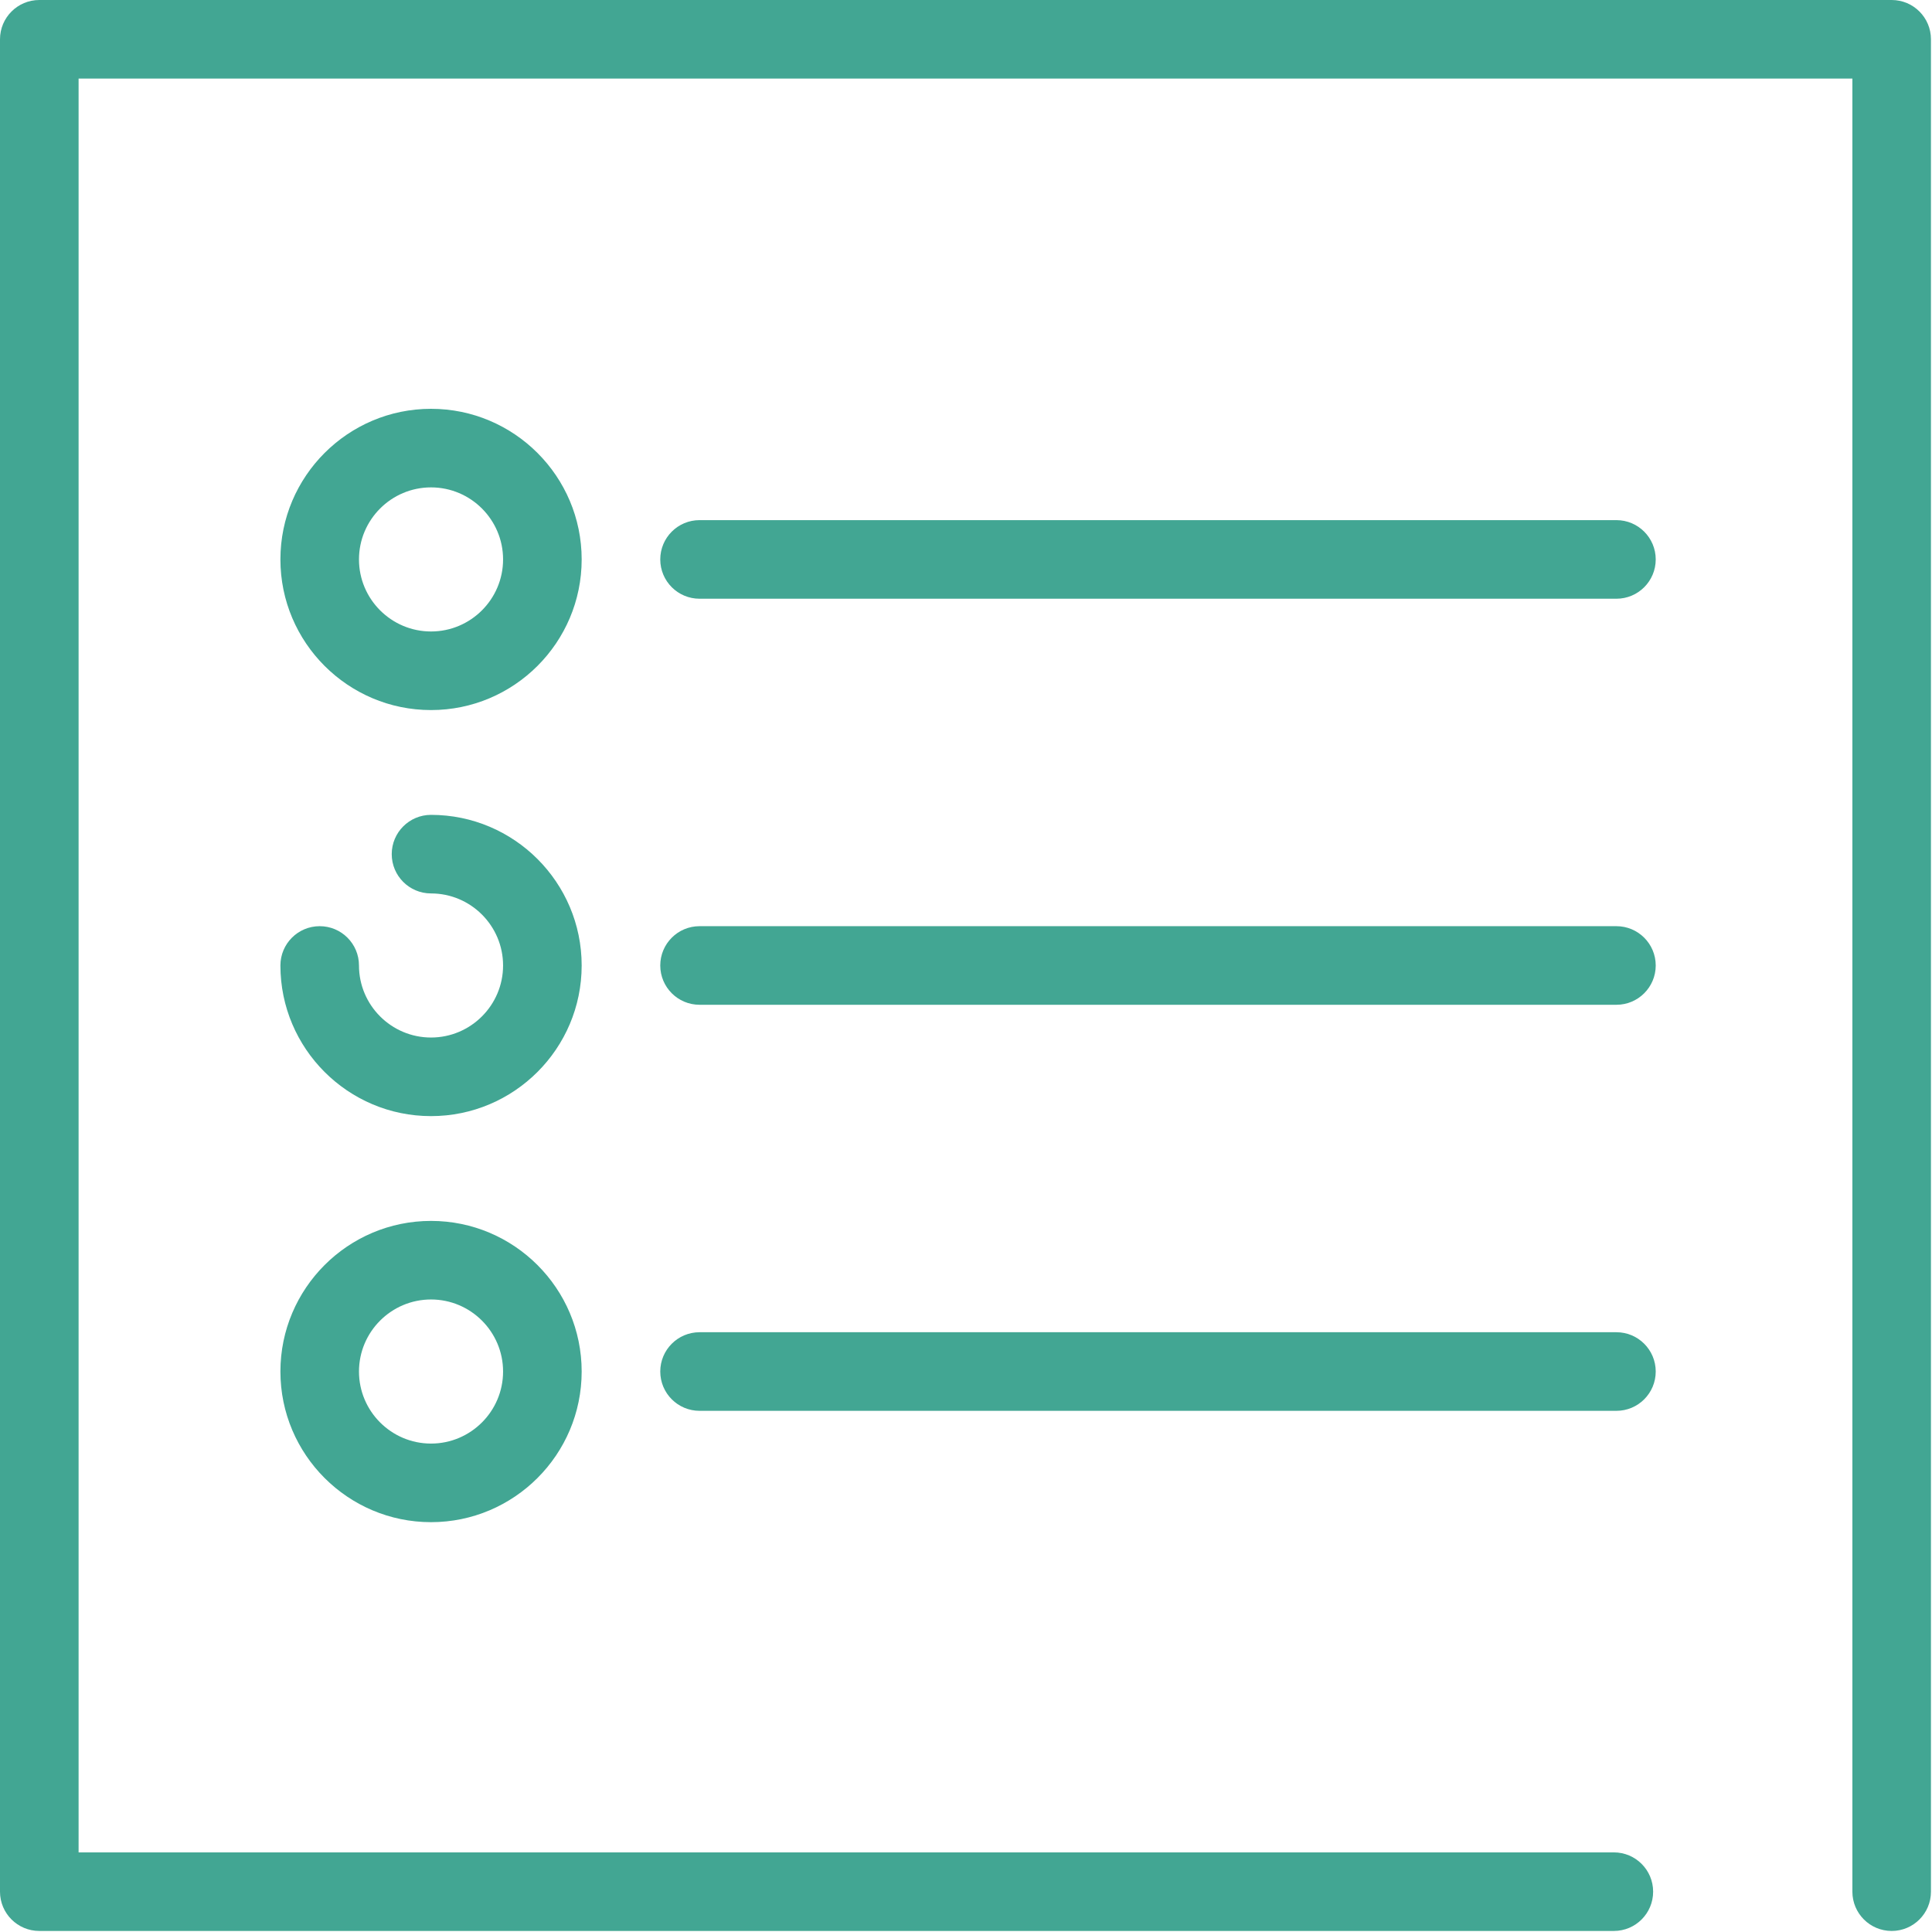
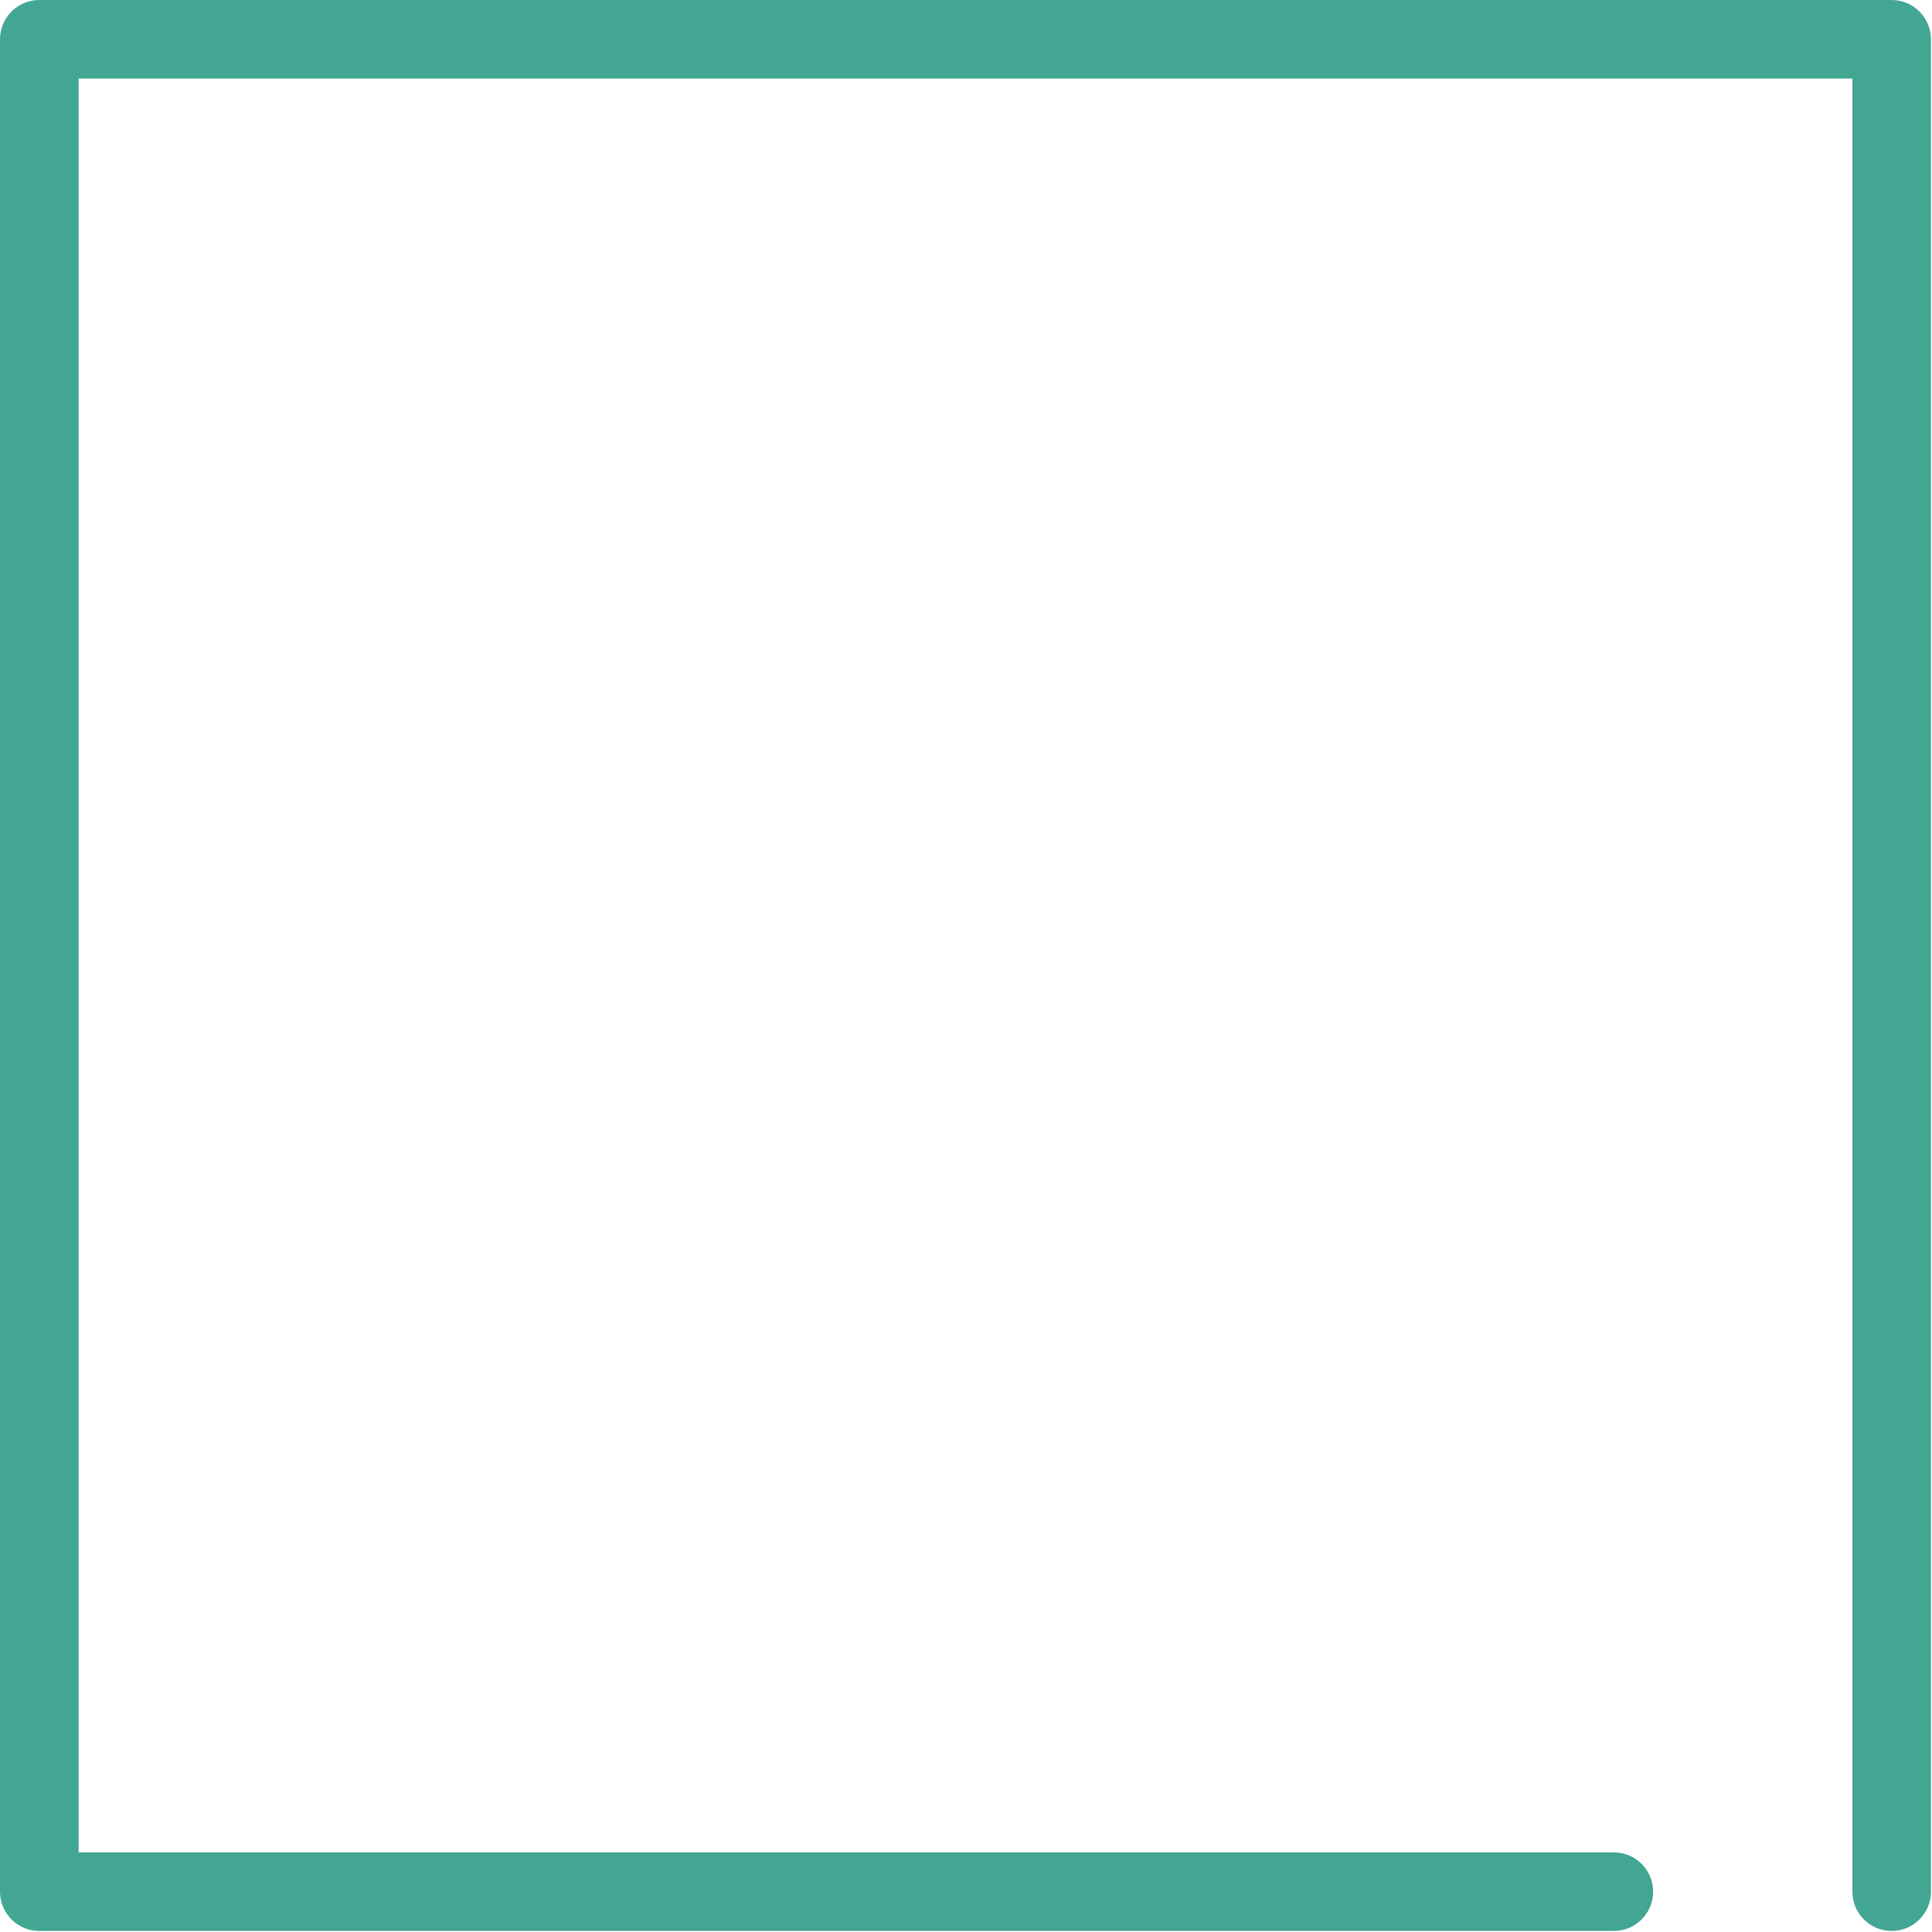
<svg xmlns="http://www.w3.org/2000/svg" width="100" height="100" viewBox="0 0 100 100">
  <g fill="#42A693">
    <path d="M97.913,0 L2.034,0 C0.911,0 0,0.911 0,2.034 L0,97.913 C0,99.036 0.911,99.946 2.034,99.946 L83.533,99.946 C84.656,99.946 85.566,99.036 85.566,97.913 C85.566,96.789 84.656,95.879 83.533,95.879 L4.068,95.879 L4.068,4.068 L95.879,4.068 L95.879,97.913 C95.879,99.036 96.789,99.946 97.913,99.946 C99.036,99.946 99.946,99.036 99.946,97.913 L99.946,2.034 C99.946,0.911 99.036,0 97.913,0 Z" />
-     <path d="M22.31 21.16C18.011 21.16 14.514 24.657 14.514 28.956 14.514 33.256 18.011 36.753 22.31 36.753 26.609 36.753 30.107 33.256 30.107 28.956 30.107 24.657 26.609 21.16 22.31 21.16zM22.31 32.685C20.254 32.685 18.581 31.012 18.581 28.956 18.581 26.9 20.254 25.227 22.31 25.227 24.366 25.227 26.039 26.9 26.039 28.956 26.039 31.012 24.366 32.685 22.31 32.685zM83.666 26.922L36.208 26.922C35.085 26.922 34.175 27.833 34.175 28.956 34.175 30.079 35.085 30.99 36.208 30.99L83.666 30.99C84.789 30.99 85.7 30.079 85.7 28.956 85.7 27.833 84.789 26.922 83.666 26.922zM22.31 42.177C21.187 42.177 20.276 43.087 20.276 44.211 20.276 45.334 21.187 46.244 22.31 46.244 24.366 46.244 26.039 47.917 26.039 49.973 26.039 52.029 24.366 53.702 22.31 53.702 20.254 53.702 18.581 52.029 18.581 49.973 18.581 48.85 17.671 47.939 16.547 47.939 15.424 47.939 14.514 48.85 14.514 49.973 14.514 54.273 18.011 57.77 22.31 57.77 26.609 57.77 30.107 54.273 30.107 49.973 30.107 45.674 26.609 42.177 22.31 42.177zM83.666 47.939L36.208 47.939C35.085 47.939 34.175 48.85 34.175 49.973 34.175 51.096 35.085 52.007 36.208 52.007L83.666 52.007C84.789 52.007 85.7 51.096 85.7 49.973 85.7 48.85 84.789 47.939 83.666 47.939zM22.31 63.194C18.011 63.194 14.514 66.691 14.514 70.99 14.514 75.289 18.011 78.787 22.31 78.787 26.609 78.787 30.107 75.289 30.107 70.99 30.107 66.691 26.609 63.194 22.31 63.194zM22.31 74.719C20.254 74.719 18.581 73.046 18.581 70.99 18.581 68.934 20.254 67.261 22.31 67.261 24.366 67.261 26.039 68.934 26.039 70.99 26.039 73.046 24.366 74.719 22.31 74.719zM83.666 68.956L36.208 68.956C35.085 68.956 34.175 69.867 34.175 70.99 34.175 72.113 35.085 73.024 36.208 73.024L83.666 73.024C84.789 73.024 85.7 72.113 85.7 70.99 85.7 69.867 84.789 68.956 83.666 68.956z" />
  </g>
</svg>